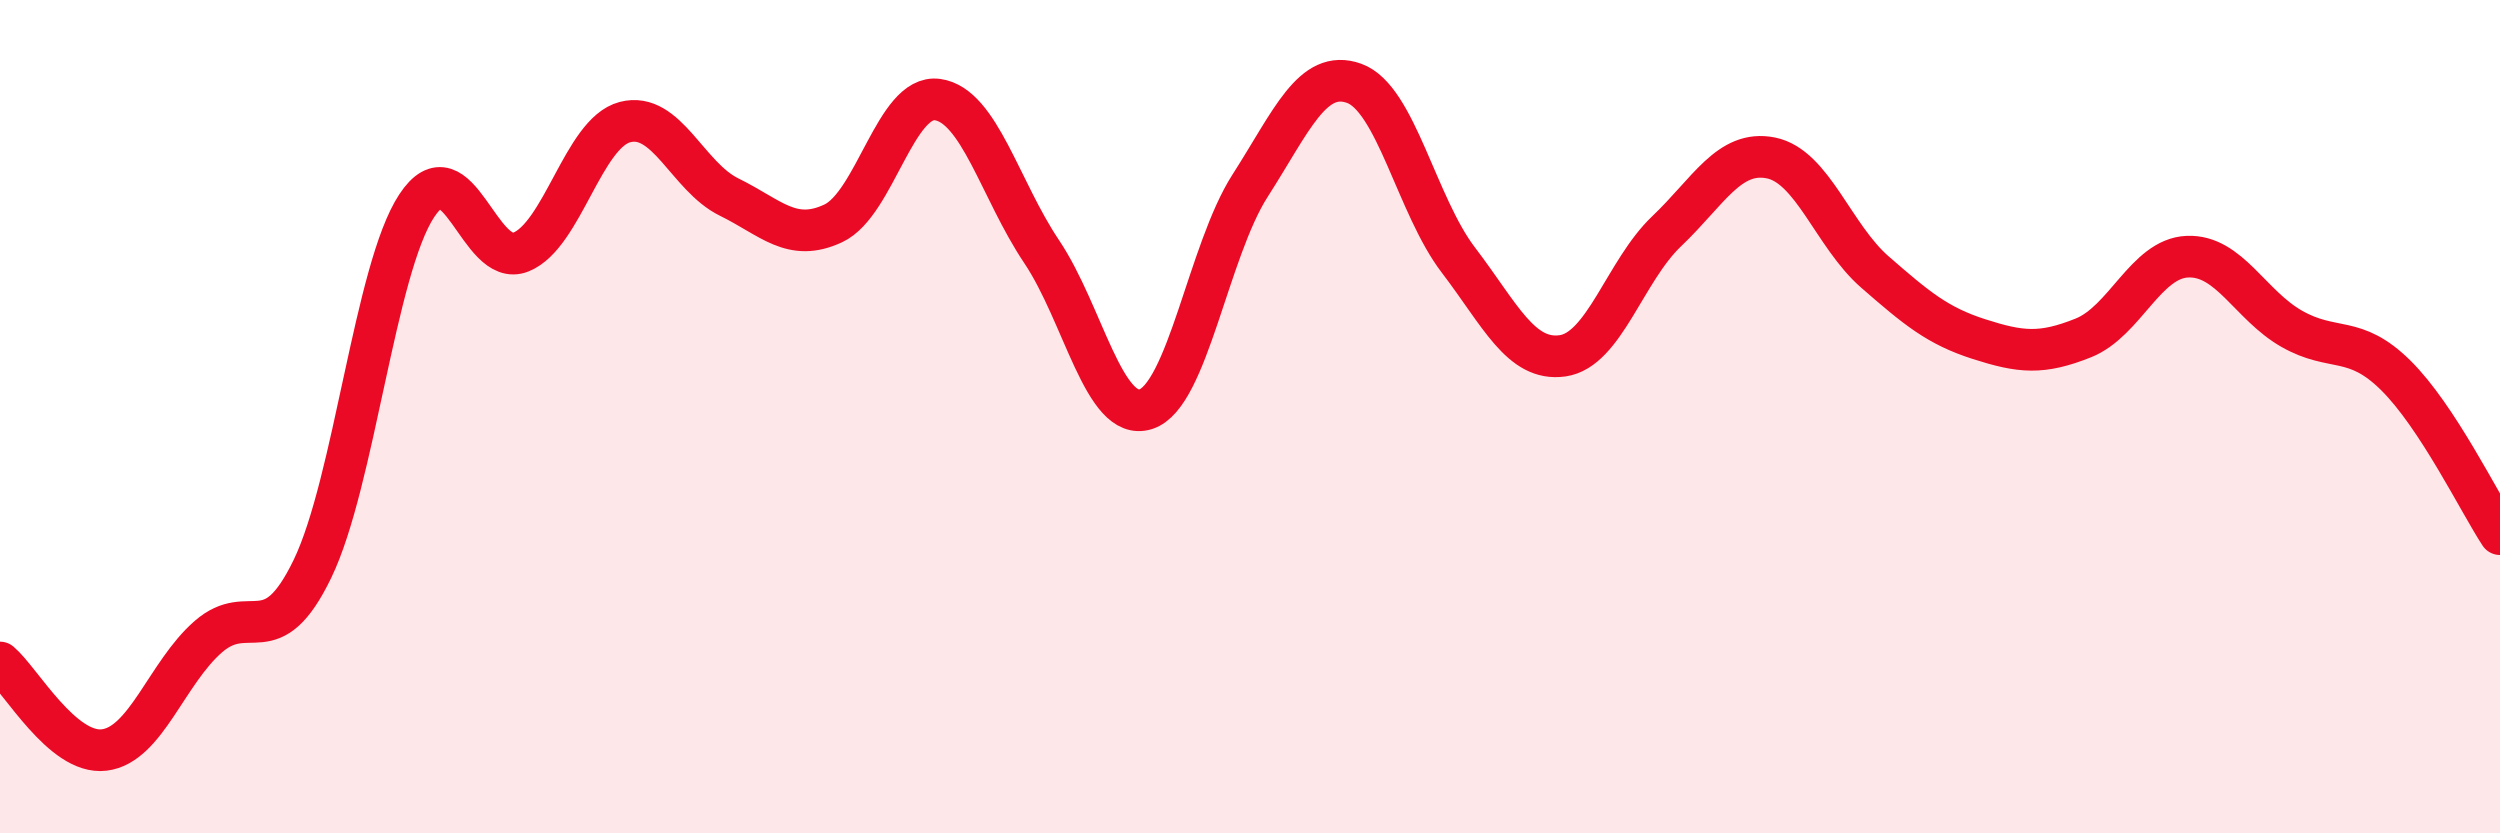
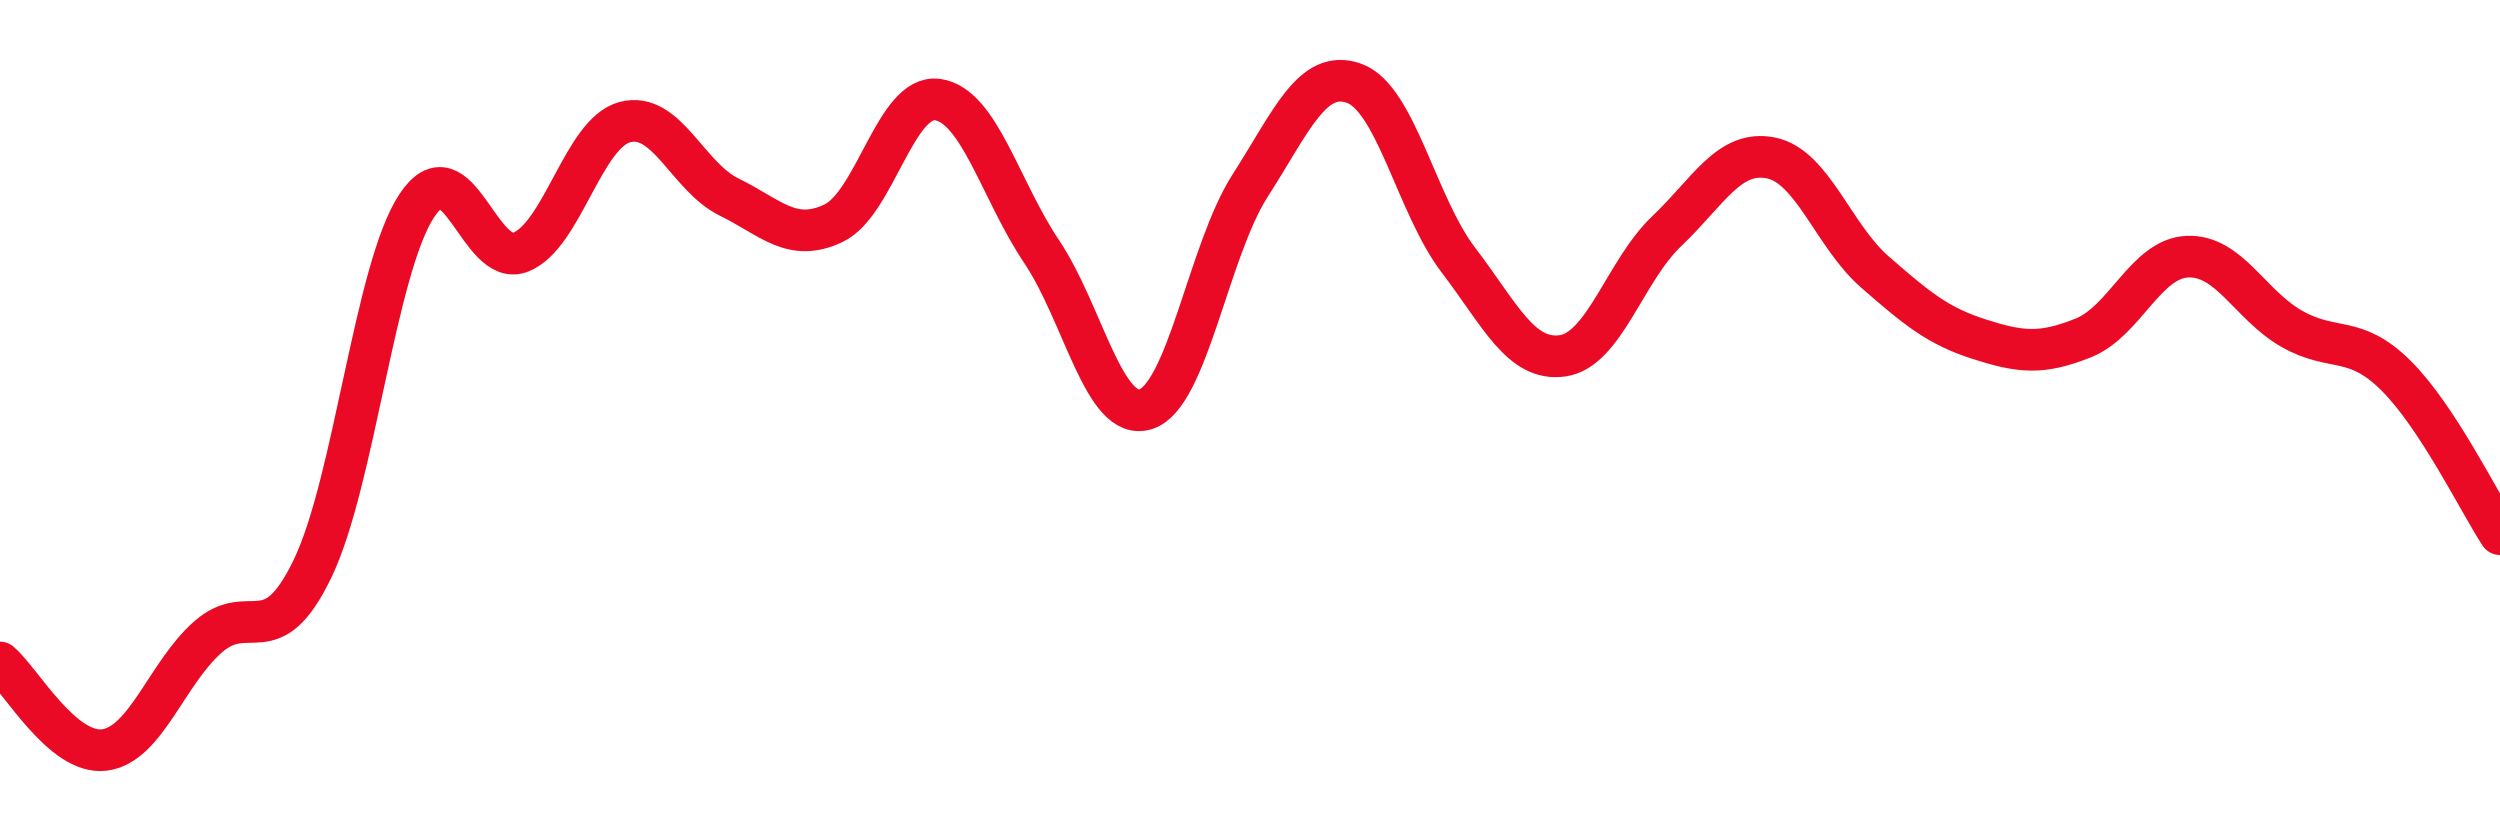
<svg xmlns="http://www.w3.org/2000/svg" width="60" height="20" viewBox="0 0 60 20">
-   <path d="M 0,15.9 C 0.5,16.32 1.5,18.12 2.5,18 C 3.5,17.88 4,16.15 5,15.28 C 6,14.41 6.5,15.72 7.5,13.65 C 8.5,11.58 9,6.46 10,4.94 C 11,3.42 11.5,6.45 12.5,6.05 C 13.5,5.65 14,3.19 15,2.93 C 16,2.67 16.5,4.24 17.5,4.73 C 18.5,5.22 19,5.83 20,5.36 C 21,4.89 21.5,2.25 22.5,2.39 C 23.5,2.53 24,4.55 25,6.04 C 26,7.53 26.5,10.14 27.5,9.82 C 28.5,9.5 29,6.02 30,4.46 C 31,2.9 31.5,1.64 32.5,2 C 33.5,2.36 34,4.93 35,6.24 C 36,7.55 36.5,8.68 37.5,8.54 C 38.5,8.4 39,6.5 40,5.55 C 41,4.6 41.5,3.59 42.5,3.79 C 43.5,3.99 44,5.66 45,6.53 C 46,7.4 46.5,7.82 47.5,8.14 C 48.5,8.46 49,8.51 50,8.11 C 51,7.71 51.5,6.2 52.5,6.16 C 53.5,6.12 54,7.32 55,7.89 C 56,8.46 56.5,8.02 57.5,9.01 C 58.5,10 59.5,12.06 60,12.82L60 20L0 20Z" fill="#EB0A25" opacity="0.1" stroke-linecap="round" stroke-linejoin="round" />
  <path d="M 0,15.9 C 0.5,16.32 1.5,18.12 2.5,18 C 3.5,17.88 4,16.15 5,15.28 C 6,14.41 6.5,15.72 7.5,13.65 C 8.5,11.58 9,6.46 10,4.94 C 11,3.42 11.5,6.45 12.5,6.05 C 13.5,5.65 14,3.19 15,2.93 C 16,2.67 16.5,4.24 17.5,4.73 C 18.5,5.22 19,5.83 20,5.36 C 21,4.89 21.5,2.25 22.5,2.39 C 23.5,2.53 24,4.55 25,6.04 C 26,7.53 26.5,10.14 27.5,9.82 C 28.5,9.5 29,6.02 30,4.46 C 31,2.9 31.5,1.64 32.5,2 C 33.5,2.36 34,4.93 35,6.24 C 36,7.55 36.5,8.68 37.5,8.54 C 38.5,8.4 39,6.5 40,5.55 C 41,4.6 41.5,3.59 42.5,3.79 C 43.5,3.99 44,5.66 45,6.53 C 46,7.4 46.5,7.82 47.5,8.14 C 48.5,8.46 49,8.51 50,8.11 C 51,7.71 51.5,6.2 52.5,6.16 C 53.5,6.12 54,7.32 55,7.89 C 56,8.46 56.5,8.02 57.5,9.01 C 58.5,10 59.5,12.06 60,12.82" stroke="#EB0A25" stroke-width="1" fill="none" stroke-linecap="round" stroke-linejoin="round" />
</svg>